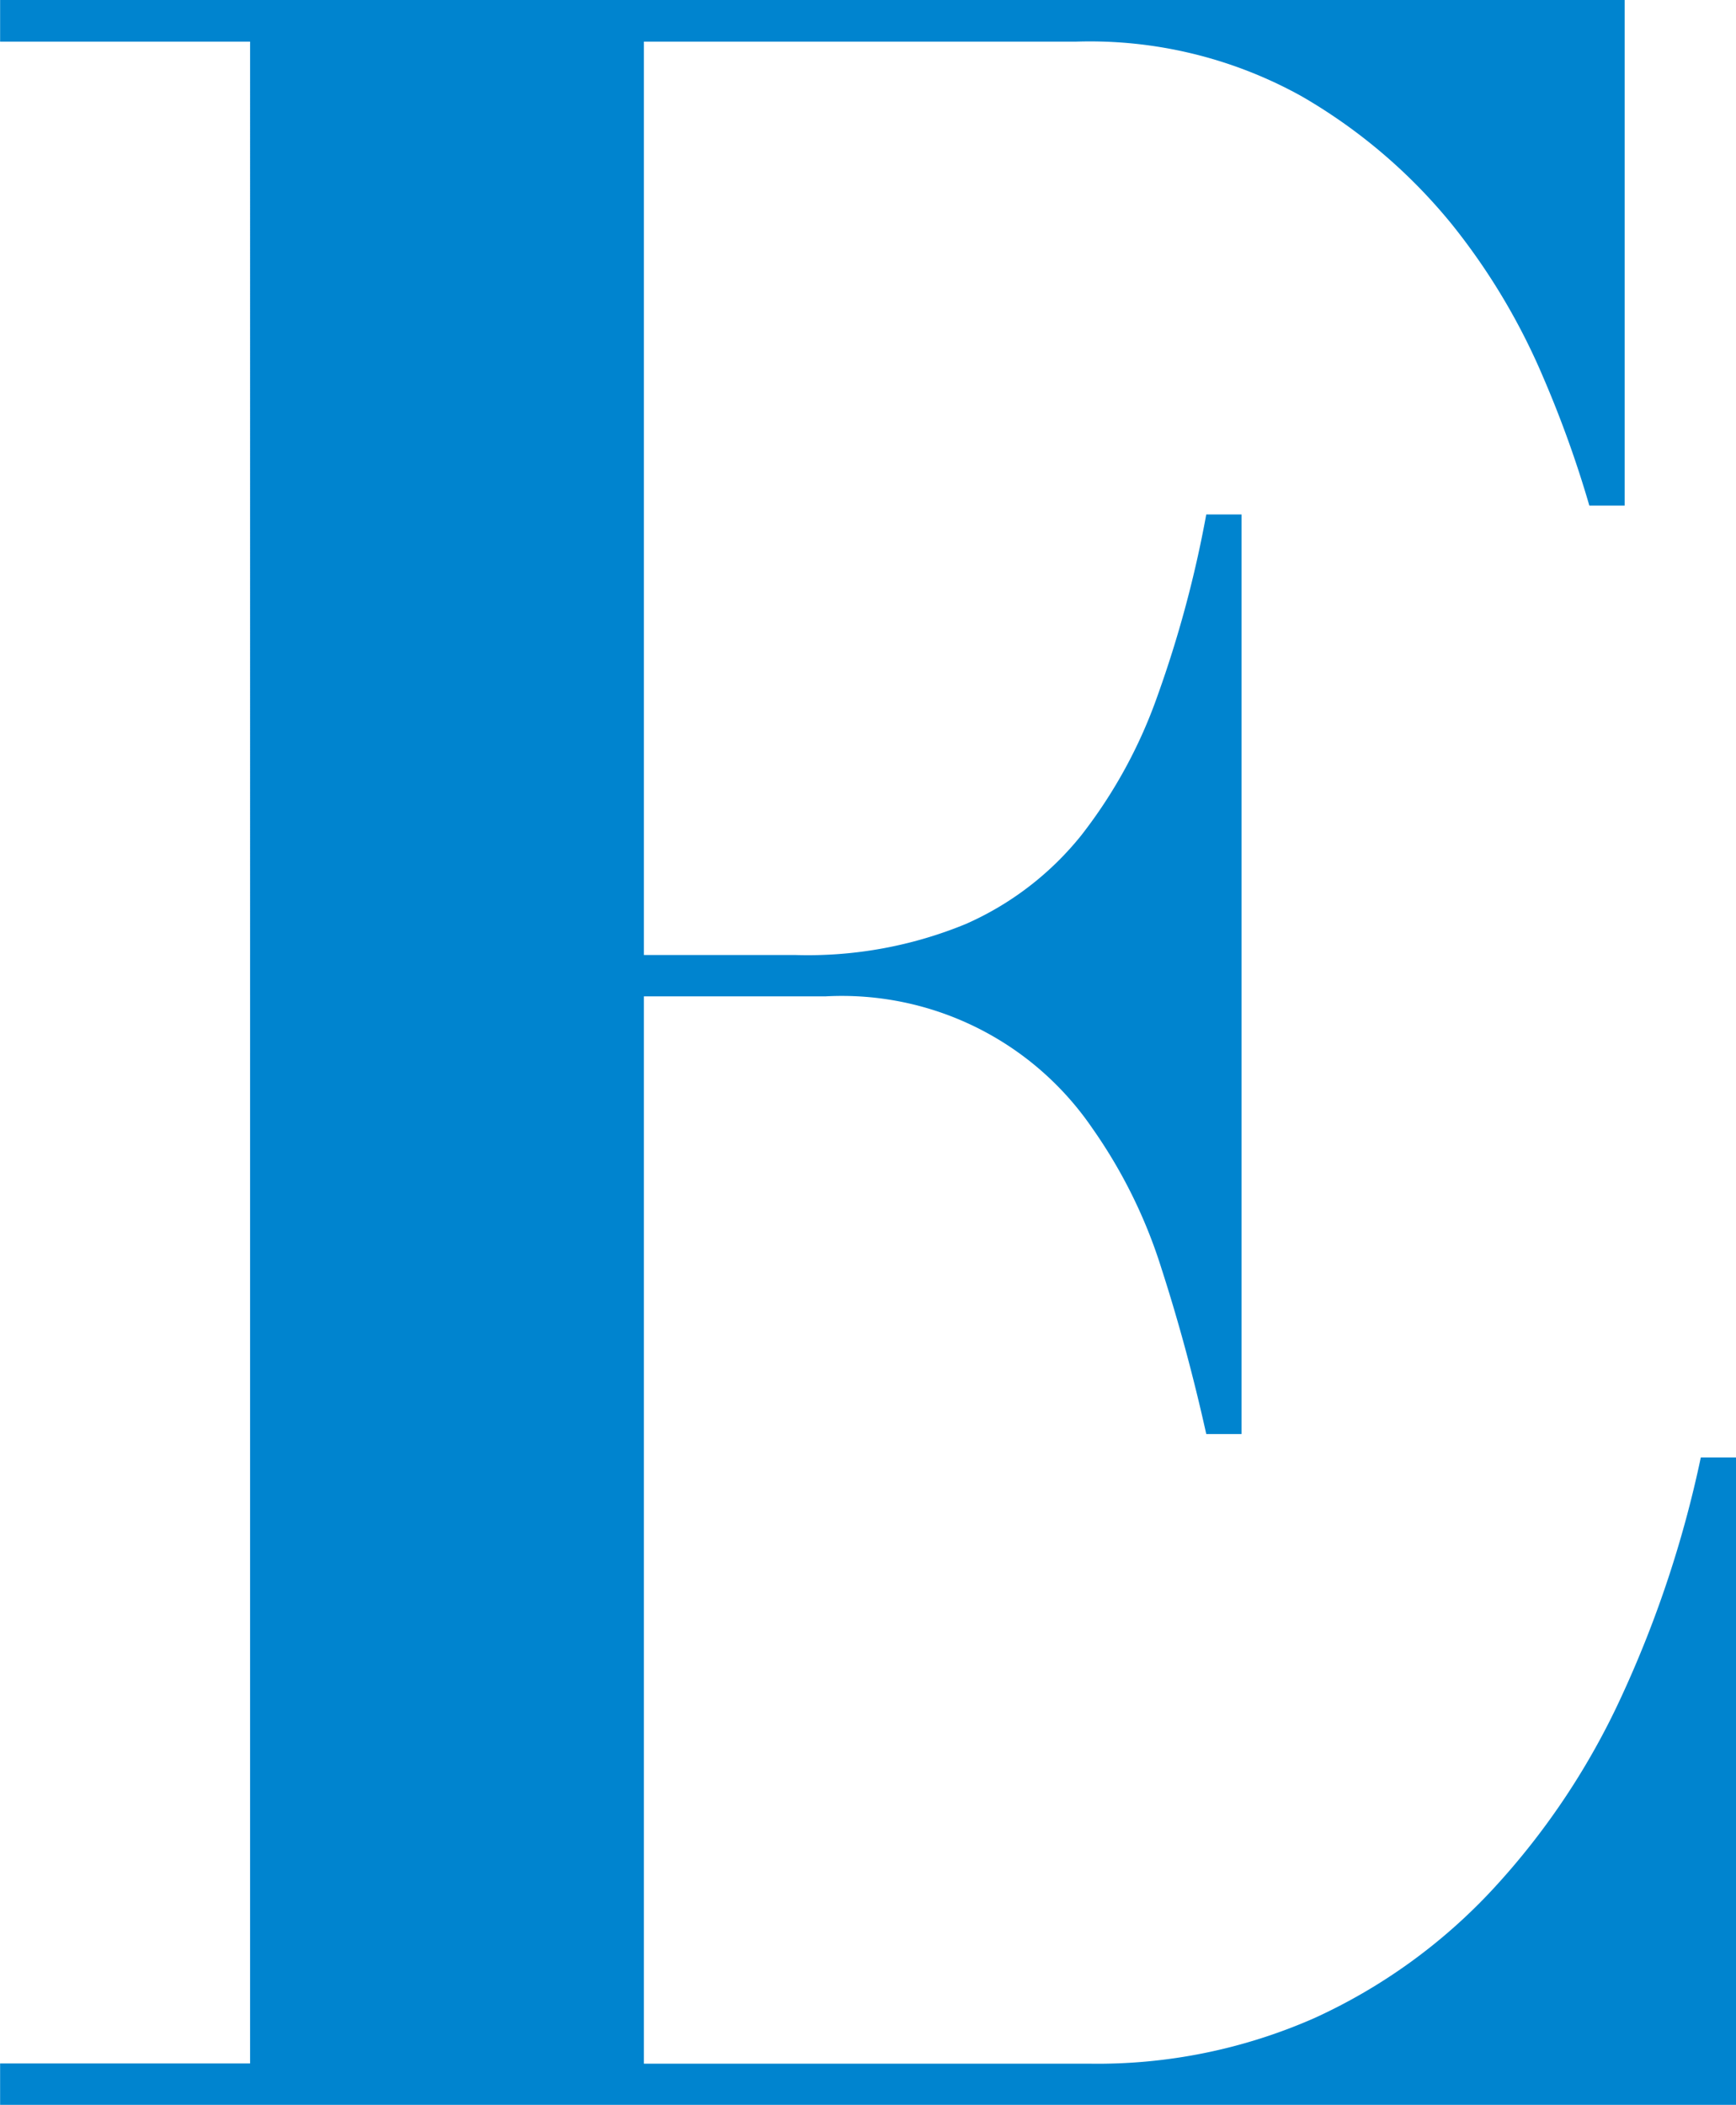
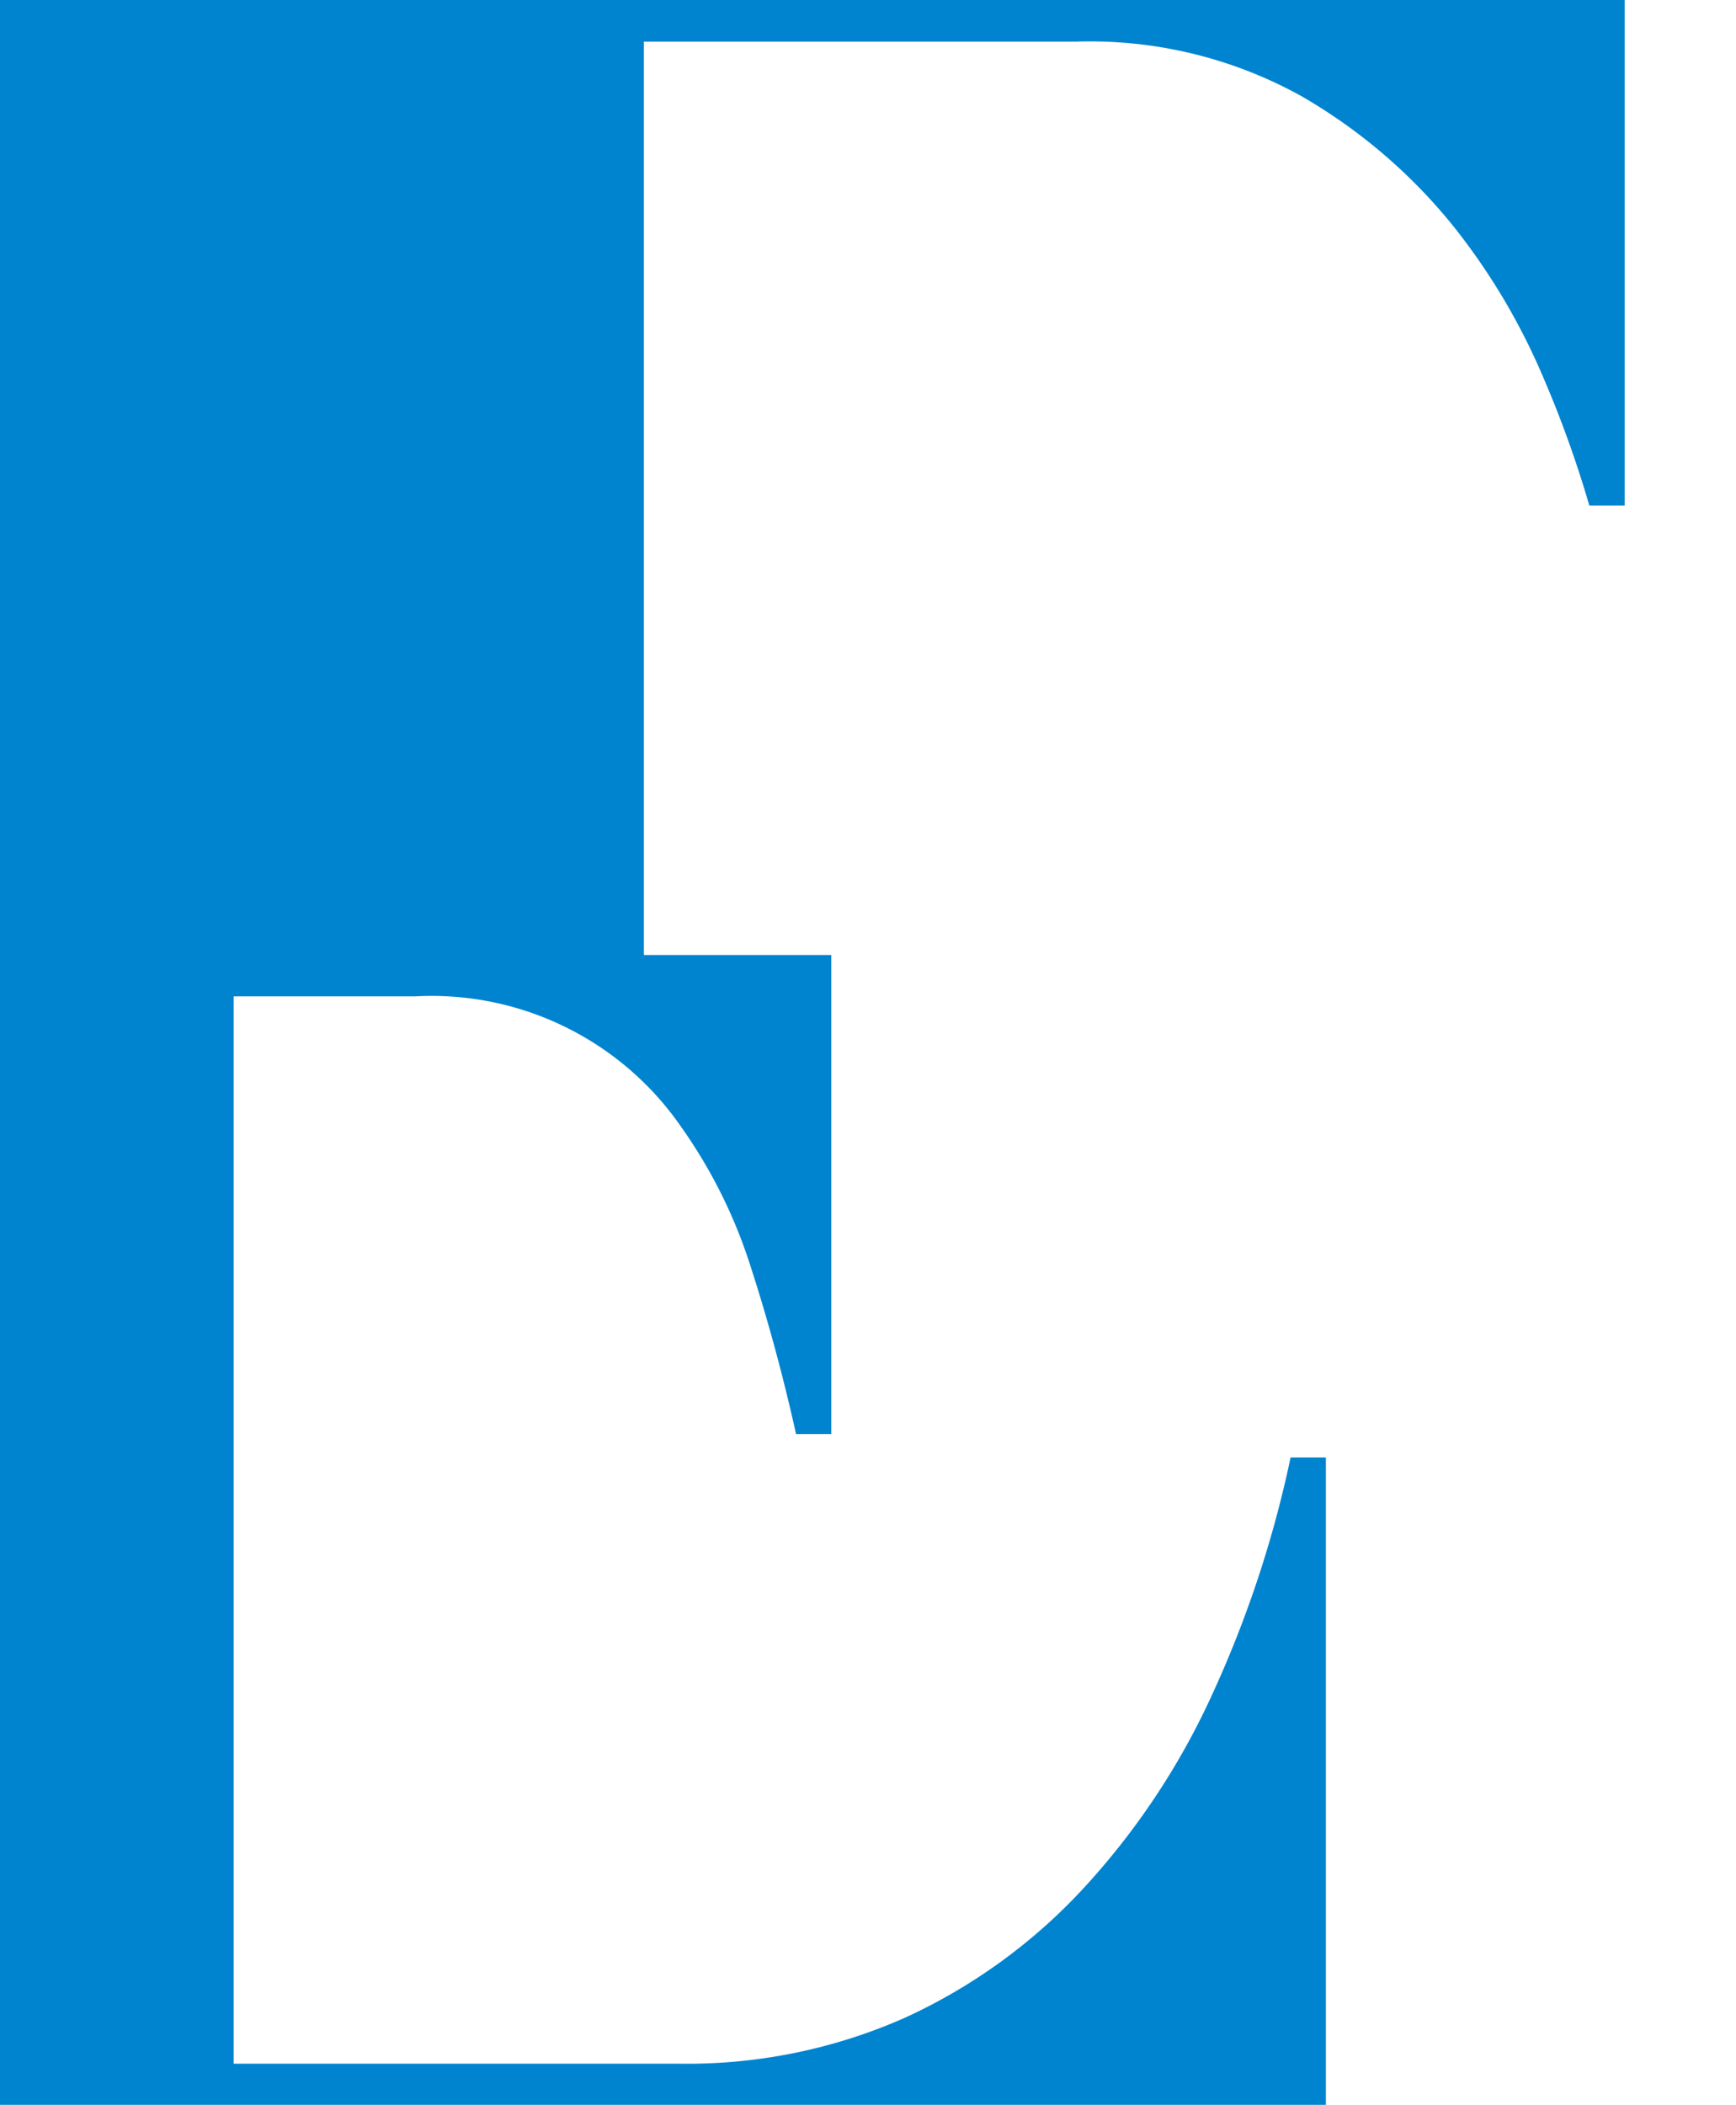
<svg xmlns="http://www.w3.org/2000/svg" width="33" height="40" viewBox="0 0 33 40">
-   <path d="M738.312,1.109v9.606h-.672a20.969,20.969,0,0,0-.879-2.443,12.325,12.325,0,0,0-1.728-2.893,10.357,10.357,0,0,0-2.868-2.444A8.285,8.285,0,0,0,727.88,1.9h-8.212V19.255h2.892a7.886,7.886,0,0,0,3.228-.59,5.819,5.819,0,0,0,2.194-1.684,9.336,9.336,0,0,0,1.446-2.642,21.747,21.747,0,0,0,.93-3.455h.67V28.356h-.67q-.362-1.63-.852-3.147a9.616,9.616,0,0,0-1.318-2.669,5.765,5.765,0,0,0-5.061-2.5h-3.459v20.28h8.468a10.218,10.218,0,0,0,4.288-.871,10.654,10.654,0,0,0,3.381-2.443,13.981,13.981,0,0,0,2.454-3.68,21.258,21.258,0,0,0,1.5-4.524h.671v12.3h-33v-.786h4.752V1.9h-4.752V1.109Z" transform="translate(-707.428 -1.109)" fill="#0084cf" />
+   <path d="M738.312,1.109v9.606h-.672a20.969,20.969,0,0,0-.879-2.443,12.325,12.325,0,0,0-1.728-2.893,10.357,10.357,0,0,0-2.868-2.444A8.285,8.285,0,0,0,727.88,1.9h-8.212V19.255h2.892h.67V28.356h-.67q-.362-1.63-.852-3.147a9.616,9.616,0,0,0-1.318-2.669,5.765,5.765,0,0,0-5.061-2.5h-3.459v20.28h8.468a10.218,10.218,0,0,0,4.288-.871,10.654,10.654,0,0,0,3.381-2.443,13.981,13.981,0,0,0,2.454-3.68,21.258,21.258,0,0,0,1.5-4.524h.671v12.3h-33v-.786h4.752V1.9h-4.752V1.109Z" transform="translate(-707.428 -1.109)" fill="#0084cf" />
</svg>